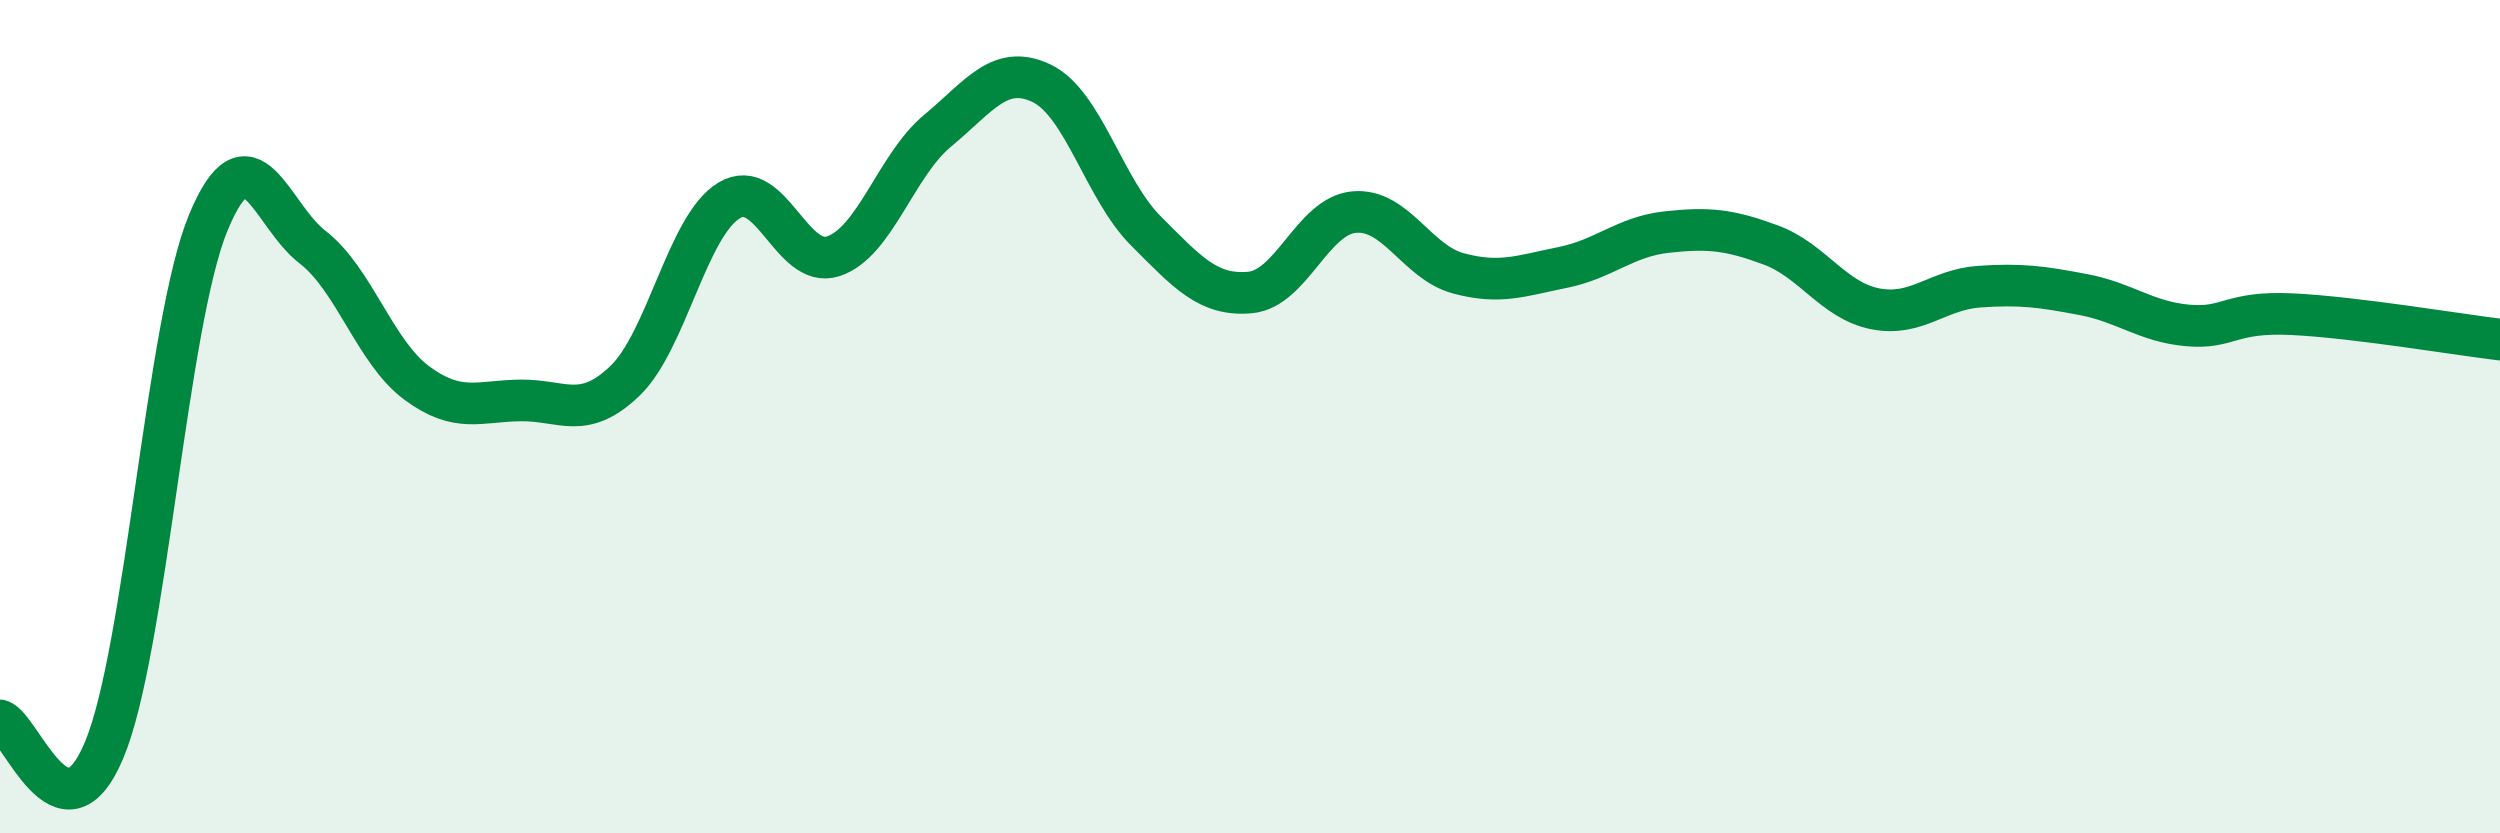
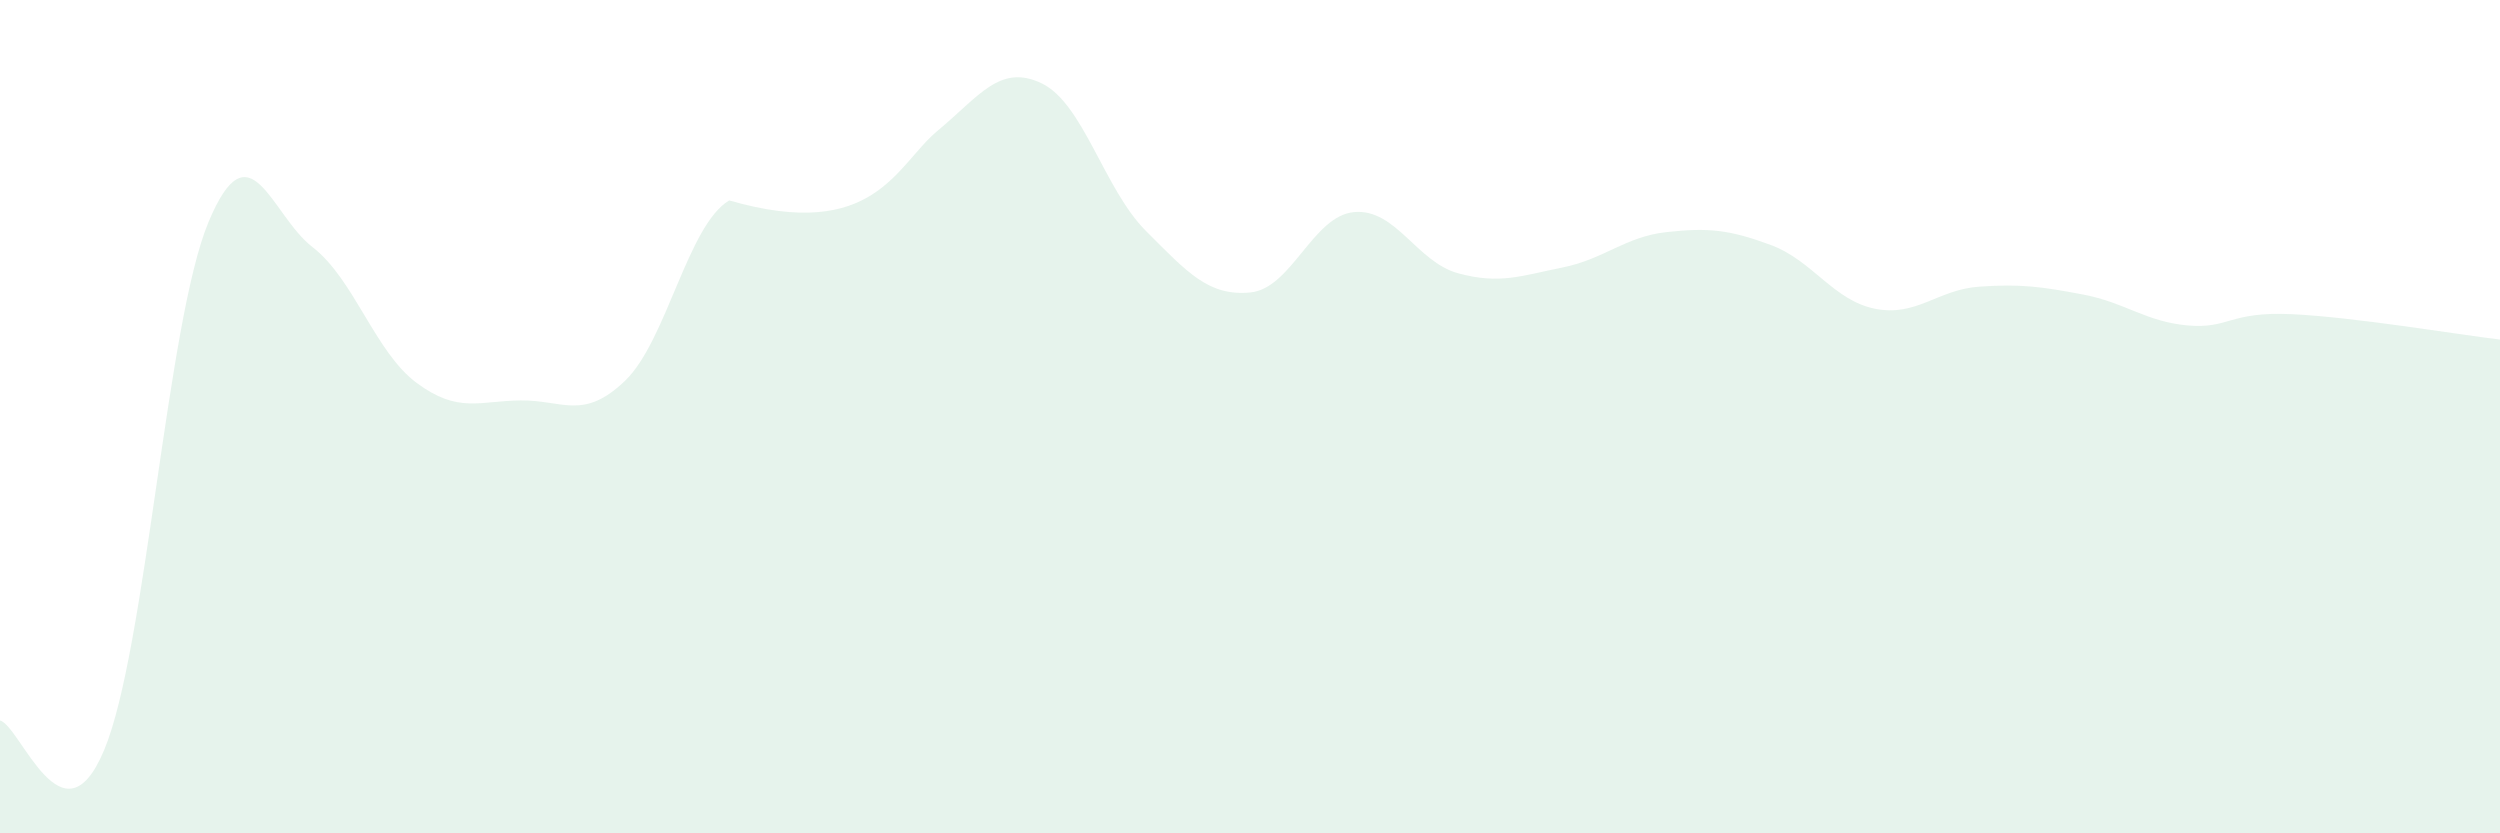
<svg xmlns="http://www.w3.org/2000/svg" width="60" height="20" viewBox="0 0 60 20">
-   <path d="M 0,17.29 C 0.5,17.43 1.5,20.39 2.5,18 C 3.5,15.61 4,7.75 5,5.34 C 6,2.93 6.5,5.16 7.5,5.93 C 8.5,6.7 9,8.45 10,9.19 C 11,9.93 11.5,9.62 12.5,9.61 C 13.5,9.6 14,10.1 15,9.14 C 16,8.18 16.5,5.41 17.5,4.81 C 18.5,4.21 19,6.48 20,6.15 C 21,5.82 21.5,3.97 22.5,3.14 C 23.5,2.31 24,1.52 25,2 C 26,2.48 26.5,4.54 27.5,5.54 C 28.5,6.54 29,7.11 30,7.02 C 31,6.93 31.5,5.18 32.5,5.09 C 33.5,5 34,6.29 35,6.56 C 36,6.83 36.5,6.62 37.5,6.42 C 38.5,6.22 39,5.68 40,5.57 C 41,5.46 41.5,5.51 42.5,5.88 C 43.5,6.25 44,7.21 45,7.41 C 46,7.61 46.5,6.95 47.5,6.88 C 48.5,6.81 49,6.88 50,7.07 C 51,7.26 51.5,7.72 52.5,7.81 C 53.5,7.9 53.5,7.47 55,7.54 C 56.5,7.61 59,8.03 60,8.15L60 20L0 20Z" fill="#008740" opacity="0.1" stroke-linecap="round" stroke-linejoin="round" />
-   <path d="M 0,17.29 C 0.5,17.43 1.5,20.39 2.5,18 C 3.5,15.61 4,7.75 5,5.34 C 6,2.93 6.5,5.16 7.5,5.93 C 8.5,6.7 9,8.45 10,9.19 C 11,9.93 11.5,9.62 12.5,9.61 C 13.5,9.6 14,10.1 15,9.14 C 16,8.18 16.5,5.41 17.5,4.81 C 18.5,4.21 19,6.48 20,6.15 C 21,5.82 21.5,3.97 22.5,3.14 C 23.5,2.31 24,1.52 25,2 C 26,2.48 26.5,4.54 27.5,5.54 C 28.5,6.54 29,7.11 30,7.02 C 31,6.93 31.5,5.18 32.5,5.09 C 33.5,5 34,6.29 35,6.56 C 36,6.83 36.5,6.62 37.5,6.42 C 38.5,6.22 39,5.68 40,5.57 C 41,5.46 41.5,5.51 42.5,5.88 C 43.5,6.25 44,7.21 45,7.41 C 46,7.61 46.5,6.95 47.5,6.88 C 48.5,6.81 49,6.88 50,7.07 C 51,7.26 51.5,7.72 52.5,7.81 C 53.5,7.9 53.5,7.47 55,7.54 C 56.5,7.61 59,8.03 60,8.15" stroke="#008740" stroke-width="1" fill="none" stroke-linecap="round" stroke-linejoin="round" />
+   <path d="M 0,17.29 C 0.5,17.43 1.5,20.39 2.5,18 C 3.5,15.61 4,7.75 5,5.34 C 6,2.93 6.5,5.16 7.5,5.93 C 8.5,6.7 9,8.45 10,9.19 C 11,9.93 11.5,9.62 12.5,9.61 C 13.5,9.6 14,10.1 15,9.14 C 16,8.18 16.5,5.41 17.5,4.81 C 21,5.82 21.5,3.97 22.5,3.14 C 23.5,2.31 24,1.52 25,2 C 26,2.48 26.5,4.54 27.5,5.54 C 28.5,6.54 29,7.11 30,7.02 C 31,6.93 31.5,5.18 32.5,5.09 C 33.5,5 34,6.29 35,6.56 C 36,6.83 36.5,6.62 37.5,6.42 C 38.5,6.22 39,5.68 40,5.57 C 41,5.46 41.5,5.51 42.5,5.88 C 43.5,6.25 44,7.21 45,7.41 C 46,7.61 46.5,6.95 47.5,6.88 C 48.5,6.81 49,6.88 50,7.07 C 51,7.26 51.5,7.72 52.5,7.81 C 53.5,7.9 53.5,7.47 55,7.54 C 56.5,7.61 59,8.03 60,8.15L60 20L0 20Z" fill="#008740" opacity="0.1" stroke-linecap="round" stroke-linejoin="round" />
</svg>